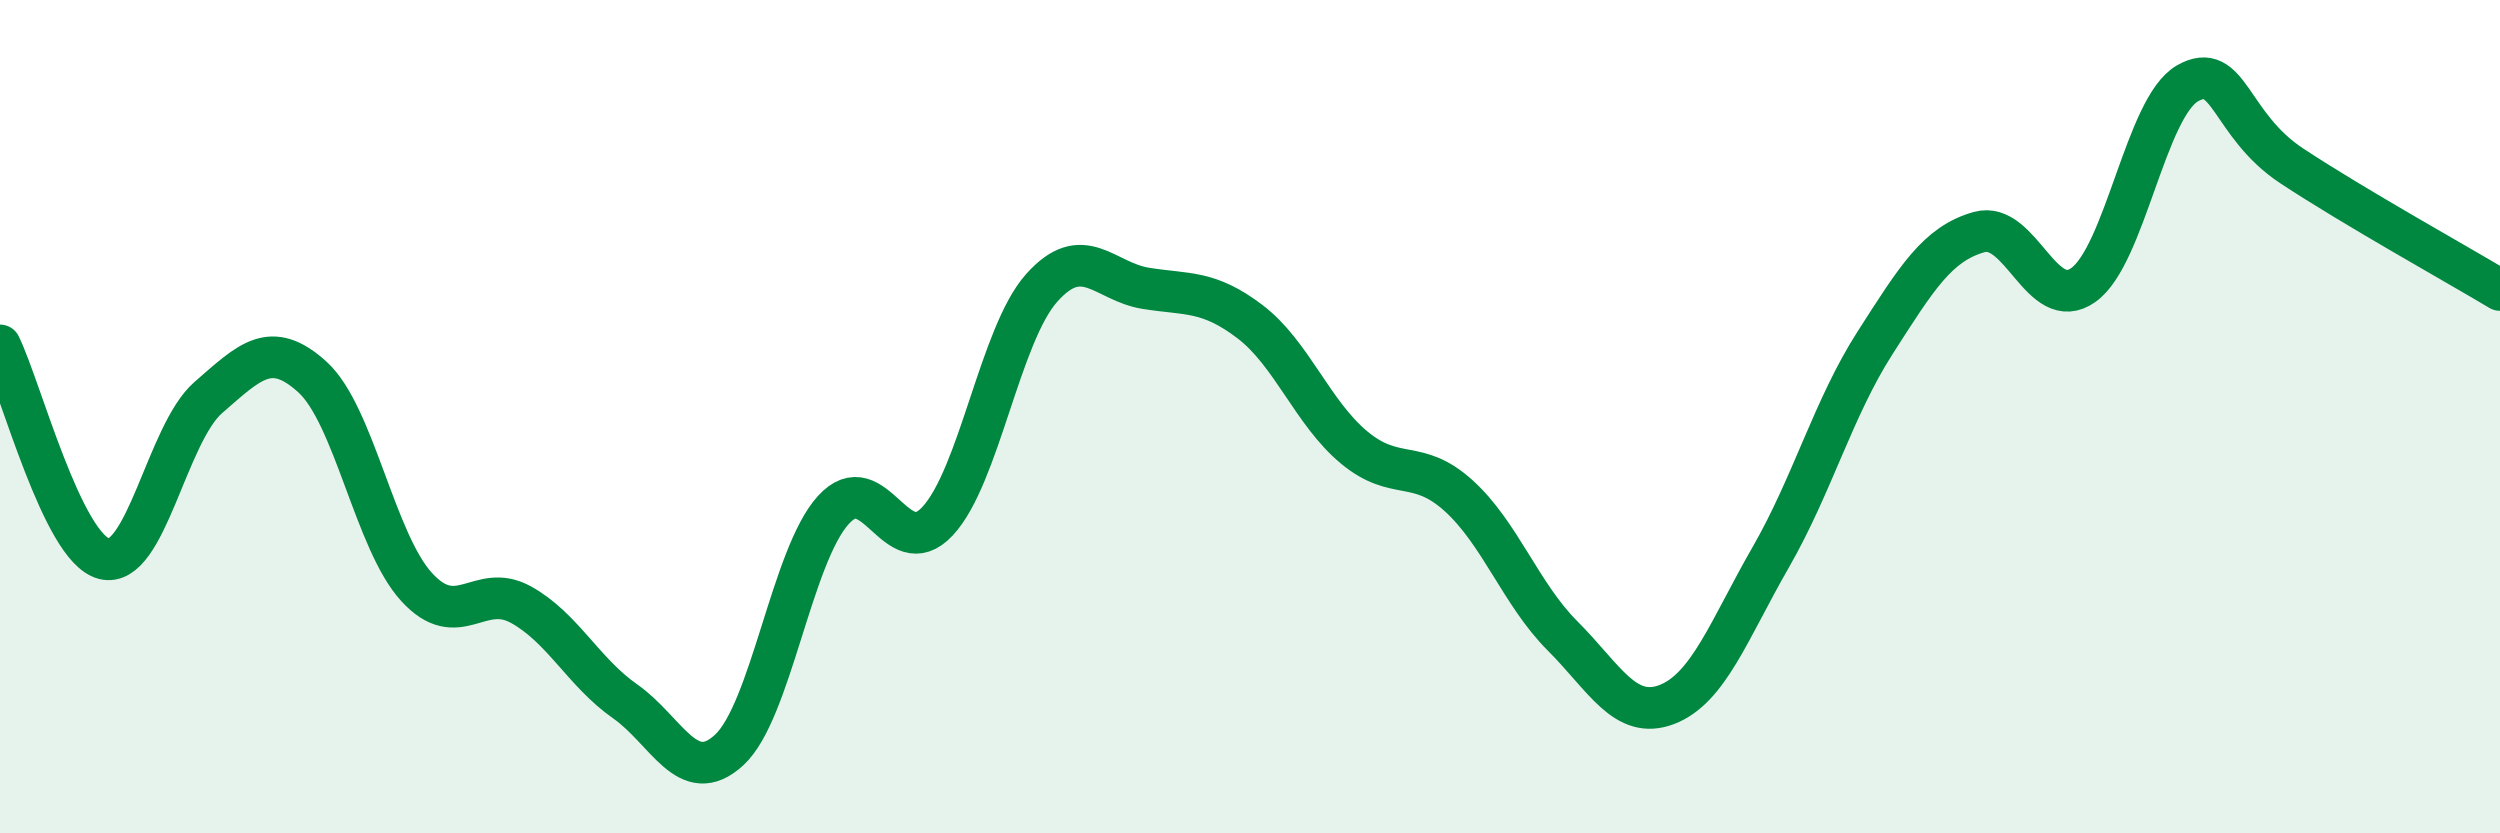
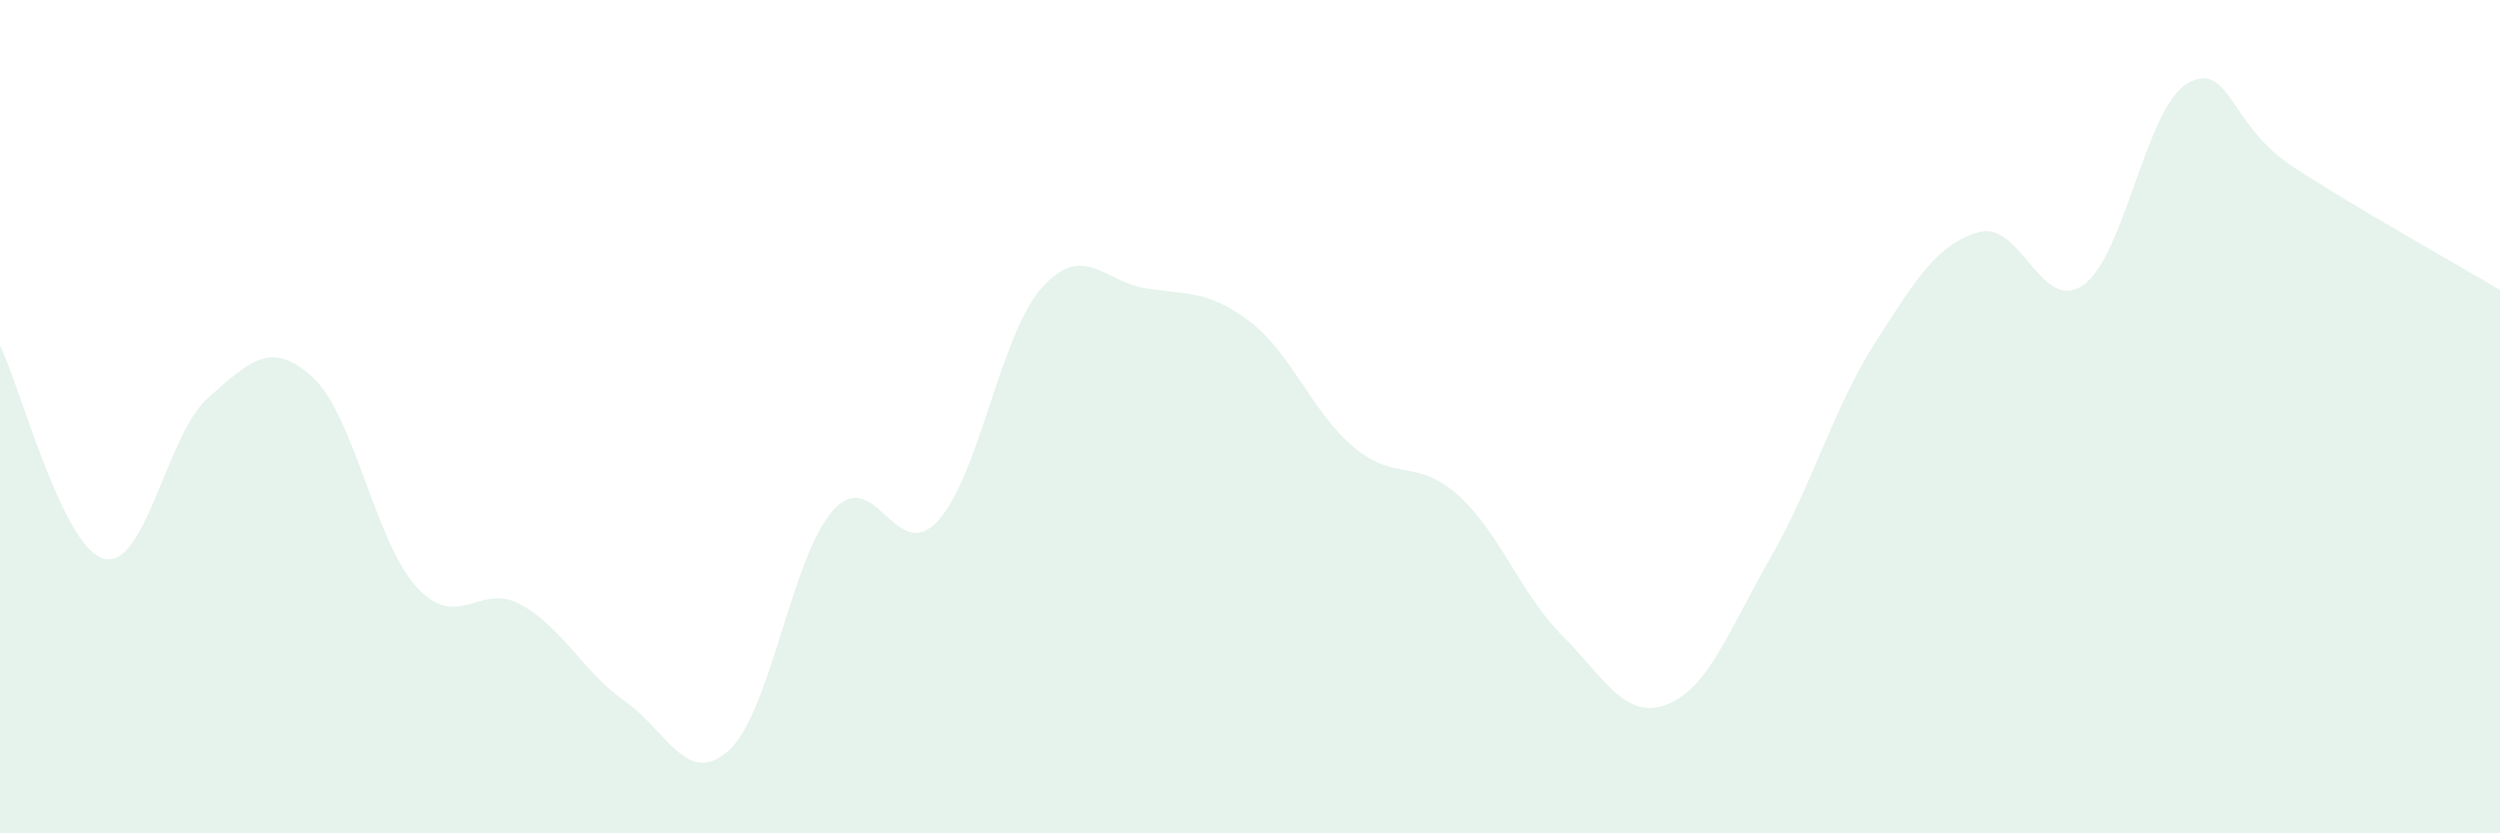
<svg xmlns="http://www.w3.org/2000/svg" width="60" height="20" viewBox="0 0 60 20">
  <path d="M 0,8.29 C 0.5,9.31 1.5,13.16 2.5,13.41 C 3.5,13.66 4,10.41 5,9.54 C 6,8.67 6.5,8.14 7.5,9.05 C 8.5,9.96 9,13 10,14.09 C 11,15.18 11.5,13.96 12.5,14.51 C 13.5,15.06 14,16.13 15,16.83 C 16,17.53 16.5,18.92 17.5,18 C 18.5,17.08 19,13.34 20,12.24 C 21,11.14 21.5,13.58 22.5,12.51 C 23.5,11.44 24,8.03 25,6.91 C 26,5.79 26.5,6.76 27.5,6.92 C 28.5,7.08 29,6.96 30,7.72 C 31,8.48 31.5,9.91 32.5,10.74 C 33.5,11.57 34,10.99 35,11.89 C 36,12.79 36.5,14.26 37.5,15.26 C 38.5,16.26 39,17.29 40,16.91 C 41,16.53 41.5,15.11 42.5,13.37 C 43.5,11.63 44,9.79 45,8.23 C 46,6.67 46.5,5.85 47.5,5.57 C 48.5,5.29 49,7.55 50,6.84 C 51,6.13 51.5,2.57 52.5,2 C 53.5,1.43 53.5,2.99 55,3.98 C 56.5,4.97 59,6.36 60,6.96L60 20L0 20Z" fill="#008740" opacity="0.1" stroke-linecap="round" stroke-linejoin="round" />
-   <path d="M 0,8.29 C 0.5,9.31 1.5,13.16 2.5,13.41 C 3.5,13.66 4,10.41 5,9.54 C 6,8.67 6.5,8.14 7.5,9.05 C 8.5,9.96 9,13 10,14.09 C 11,15.18 11.5,13.96 12.5,14.51 C 13.5,15.06 14,16.13 15,16.83 C 16,17.53 16.5,18.92 17.5,18 C 18.5,17.08 19,13.34 20,12.24 C 21,11.14 21.5,13.58 22.5,12.51 C 23.5,11.44 24,8.03 25,6.91 C 26,5.79 26.5,6.76 27.5,6.92 C 28.5,7.08 29,6.96 30,7.72 C 31,8.48 31.5,9.91 32.5,10.74 C 33.5,11.57 34,10.99 35,11.89 C 36,12.79 36.5,14.26 37.5,15.26 C 38.5,16.26 39,17.29 40,16.91 C 41,16.53 41.5,15.11 42.5,13.37 C 43.5,11.63 44,9.79 45,8.23 C 46,6.67 46.5,5.85 47.5,5.57 C 48.5,5.29 49,7.55 50,6.84 C 51,6.13 51.5,2.57 52.5,2 C 53.5,1.43 53.5,2.99 55,3.98 C 56.5,4.97 59,6.36 60,6.96" stroke="#008740" stroke-width="1" fill="none" stroke-linecap="round" stroke-linejoin="round" />
</svg>